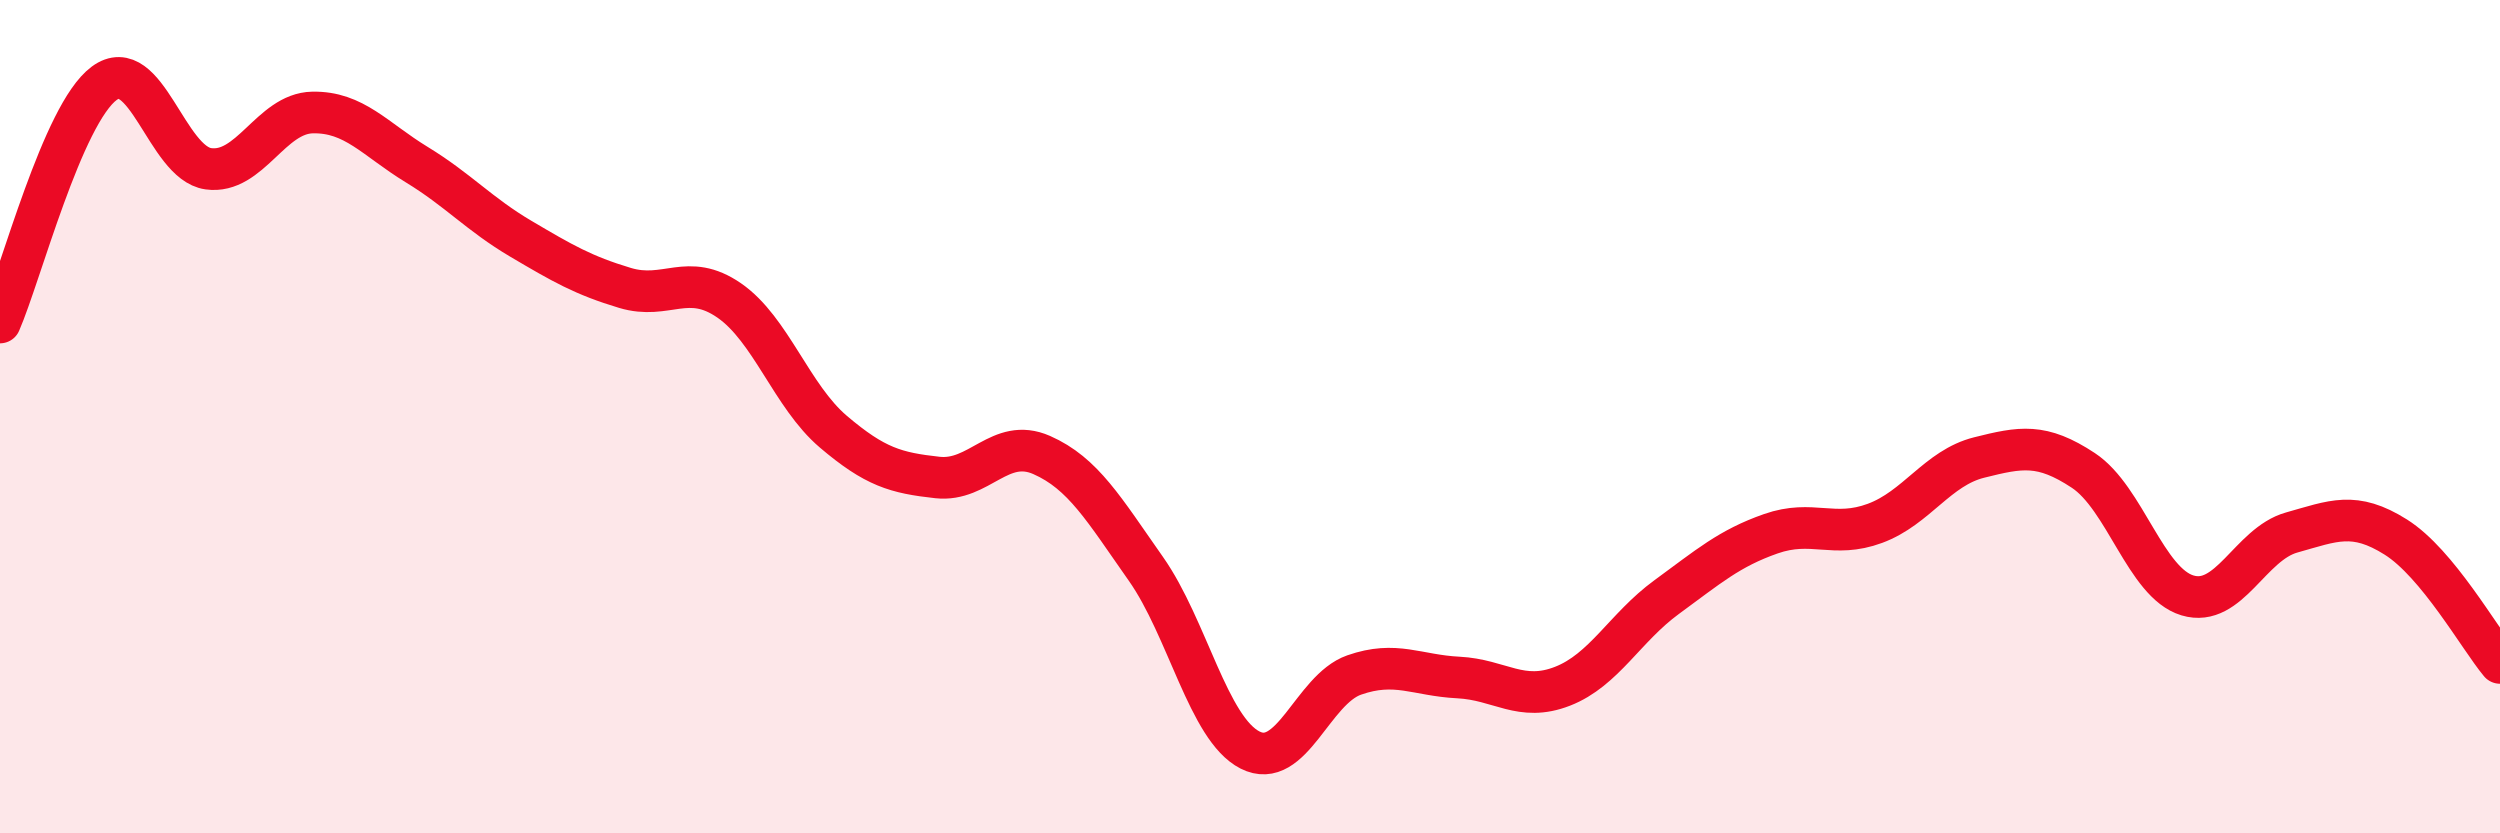
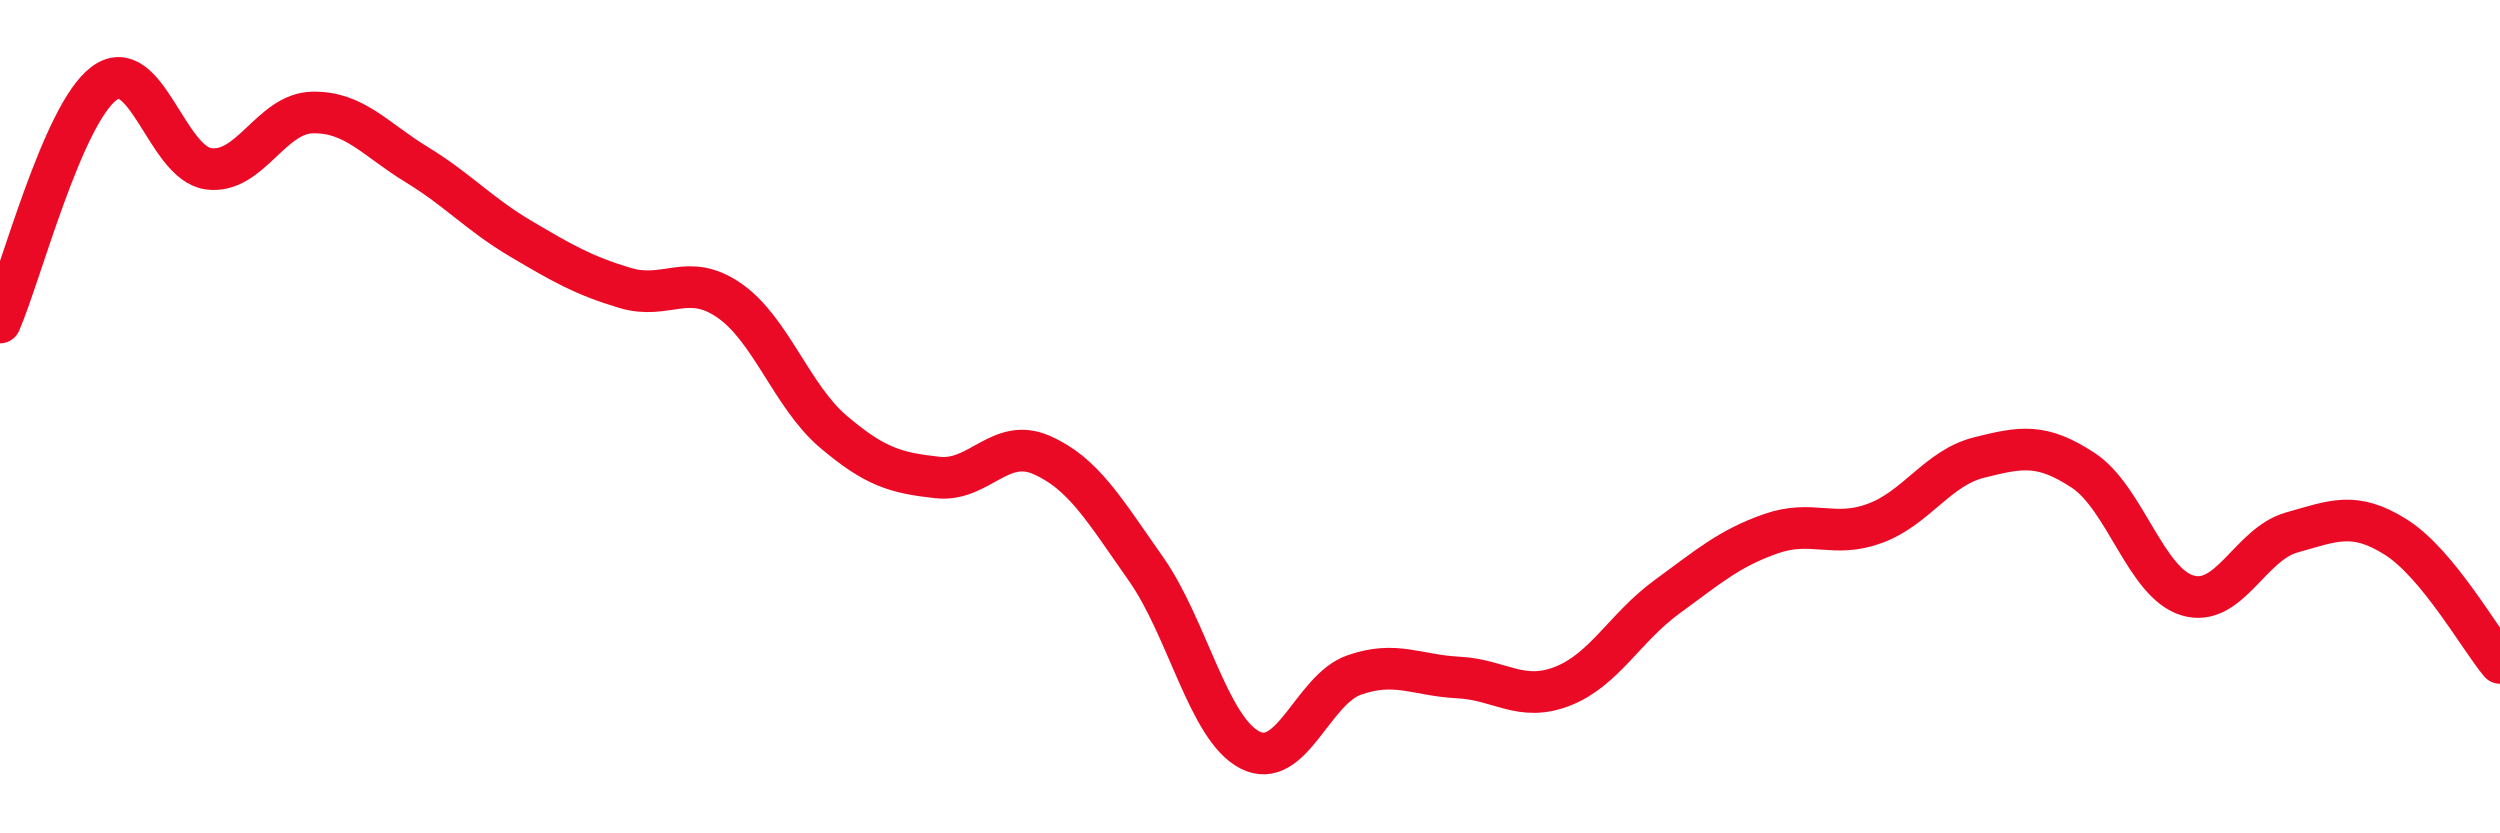
<svg xmlns="http://www.w3.org/2000/svg" width="60" height="20" viewBox="0 0 60 20">
-   <path d="M 0,7.74 C 0.5,6.59 1.5,2.74 2.5,2 C 3.5,1.26 4,3.91 5,4.05 C 6,4.19 6.5,2.72 7.5,2.7 C 8.5,2.68 9,3.34 10,3.95 C 11,4.56 11.5,5.14 12.5,5.73 C 13.5,6.32 14,6.61 15,6.91 C 16,7.21 16.5,6.52 17.5,7.21 C 18.5,7.9 19,9.51 20,10.36 C 21,11.21 21.5,11.35 22.5,11.46 C 23.5,11.57 24,10.48 25,10.92 C 26,11.36 26.5,12.23 27.5,13.65 C 28.5,15.07 29,17.49 30,18 C 31,18.51 31.5,16.55 32.5,16.2 C 33.5,15.85 34,16.21 35,16.26 C 36,16.31 36.5,16.86 37.5,16.47 C 38.5,16.08 39,15.06 40,14.33 C 41,13.6 41.5,13.16 42.5,12.81 C 43.5,12.46 44,12.93 45,12.56 C 46,12.19 46.5,11.23 47.5,10.98 C 48.5,10.73 49,10.63 50,11.29 C 51,11.95 51.5,13.99 52.5,14.29 C 53.5,14.59 54,13.06 55,12.78 C 56,12.5 56.5,12.26 57.5,12.89 C 58.5,13.52 59.5,15.31 60,15.91L60 20L0 20Z" fill="#EB0A25" opacity="0.1" stroke-linecap="round" stroke-linejoin="round" />
  <path d="M 0,7.74 C 0.5,6.59 1.5,2.74 2.5,2 C 3.5,1.26 4,3.91 5,4.05 C 6,4.19 6.5,2.72 7.5,2.7 C 8.5,2.68 9,3.34 10,3.95 C 11,4.56 11.5,5.14 12.5,5.73 C 13.5,6.32 14,6.61 15,6.91 C 16,7.21 16.5,6.52 17.5,7.21 C 18.5,7.9 19,9.51 20,10.36 C 21,11.21 21.5,11.35 22.5,11.46 C 23.5,11.57 24,10.48 25,10.92 C 26,11.36 26.5,12.23 27.5,13.65 C 28.5,15.07 29,17.49 30,18 C 31,18.51 31.5,16.55 32.5,16.2 C 33.5,15.85 34,16.21 35,16.26 C 36,16.31 36.5,16.86 37.5,16.47 C 38.5,16.08 39,15.06 40,14.33 C 41,13.6 41.5,13.16 42.5,12.81 C 43.5,12.46 44,12.93 45,12.56 C 46,12.19 46.5,11.23 47.5,10.98 C 48.5,10.73 49,10.63 50,11.29 C 51,11.95 51.5,13.99 52.5,14.29 C 53.5,14.59 54,13.06 55,12.78 C 56,12.5 56.5,12.26 57.5,12.89 C 58.5,13.52 59.5,15.31 60,15.91" stroke="#EB0A25" stroke-width="1" fill="none" stroke-linecap="round" stroke-linejoin="round" />
</svg>